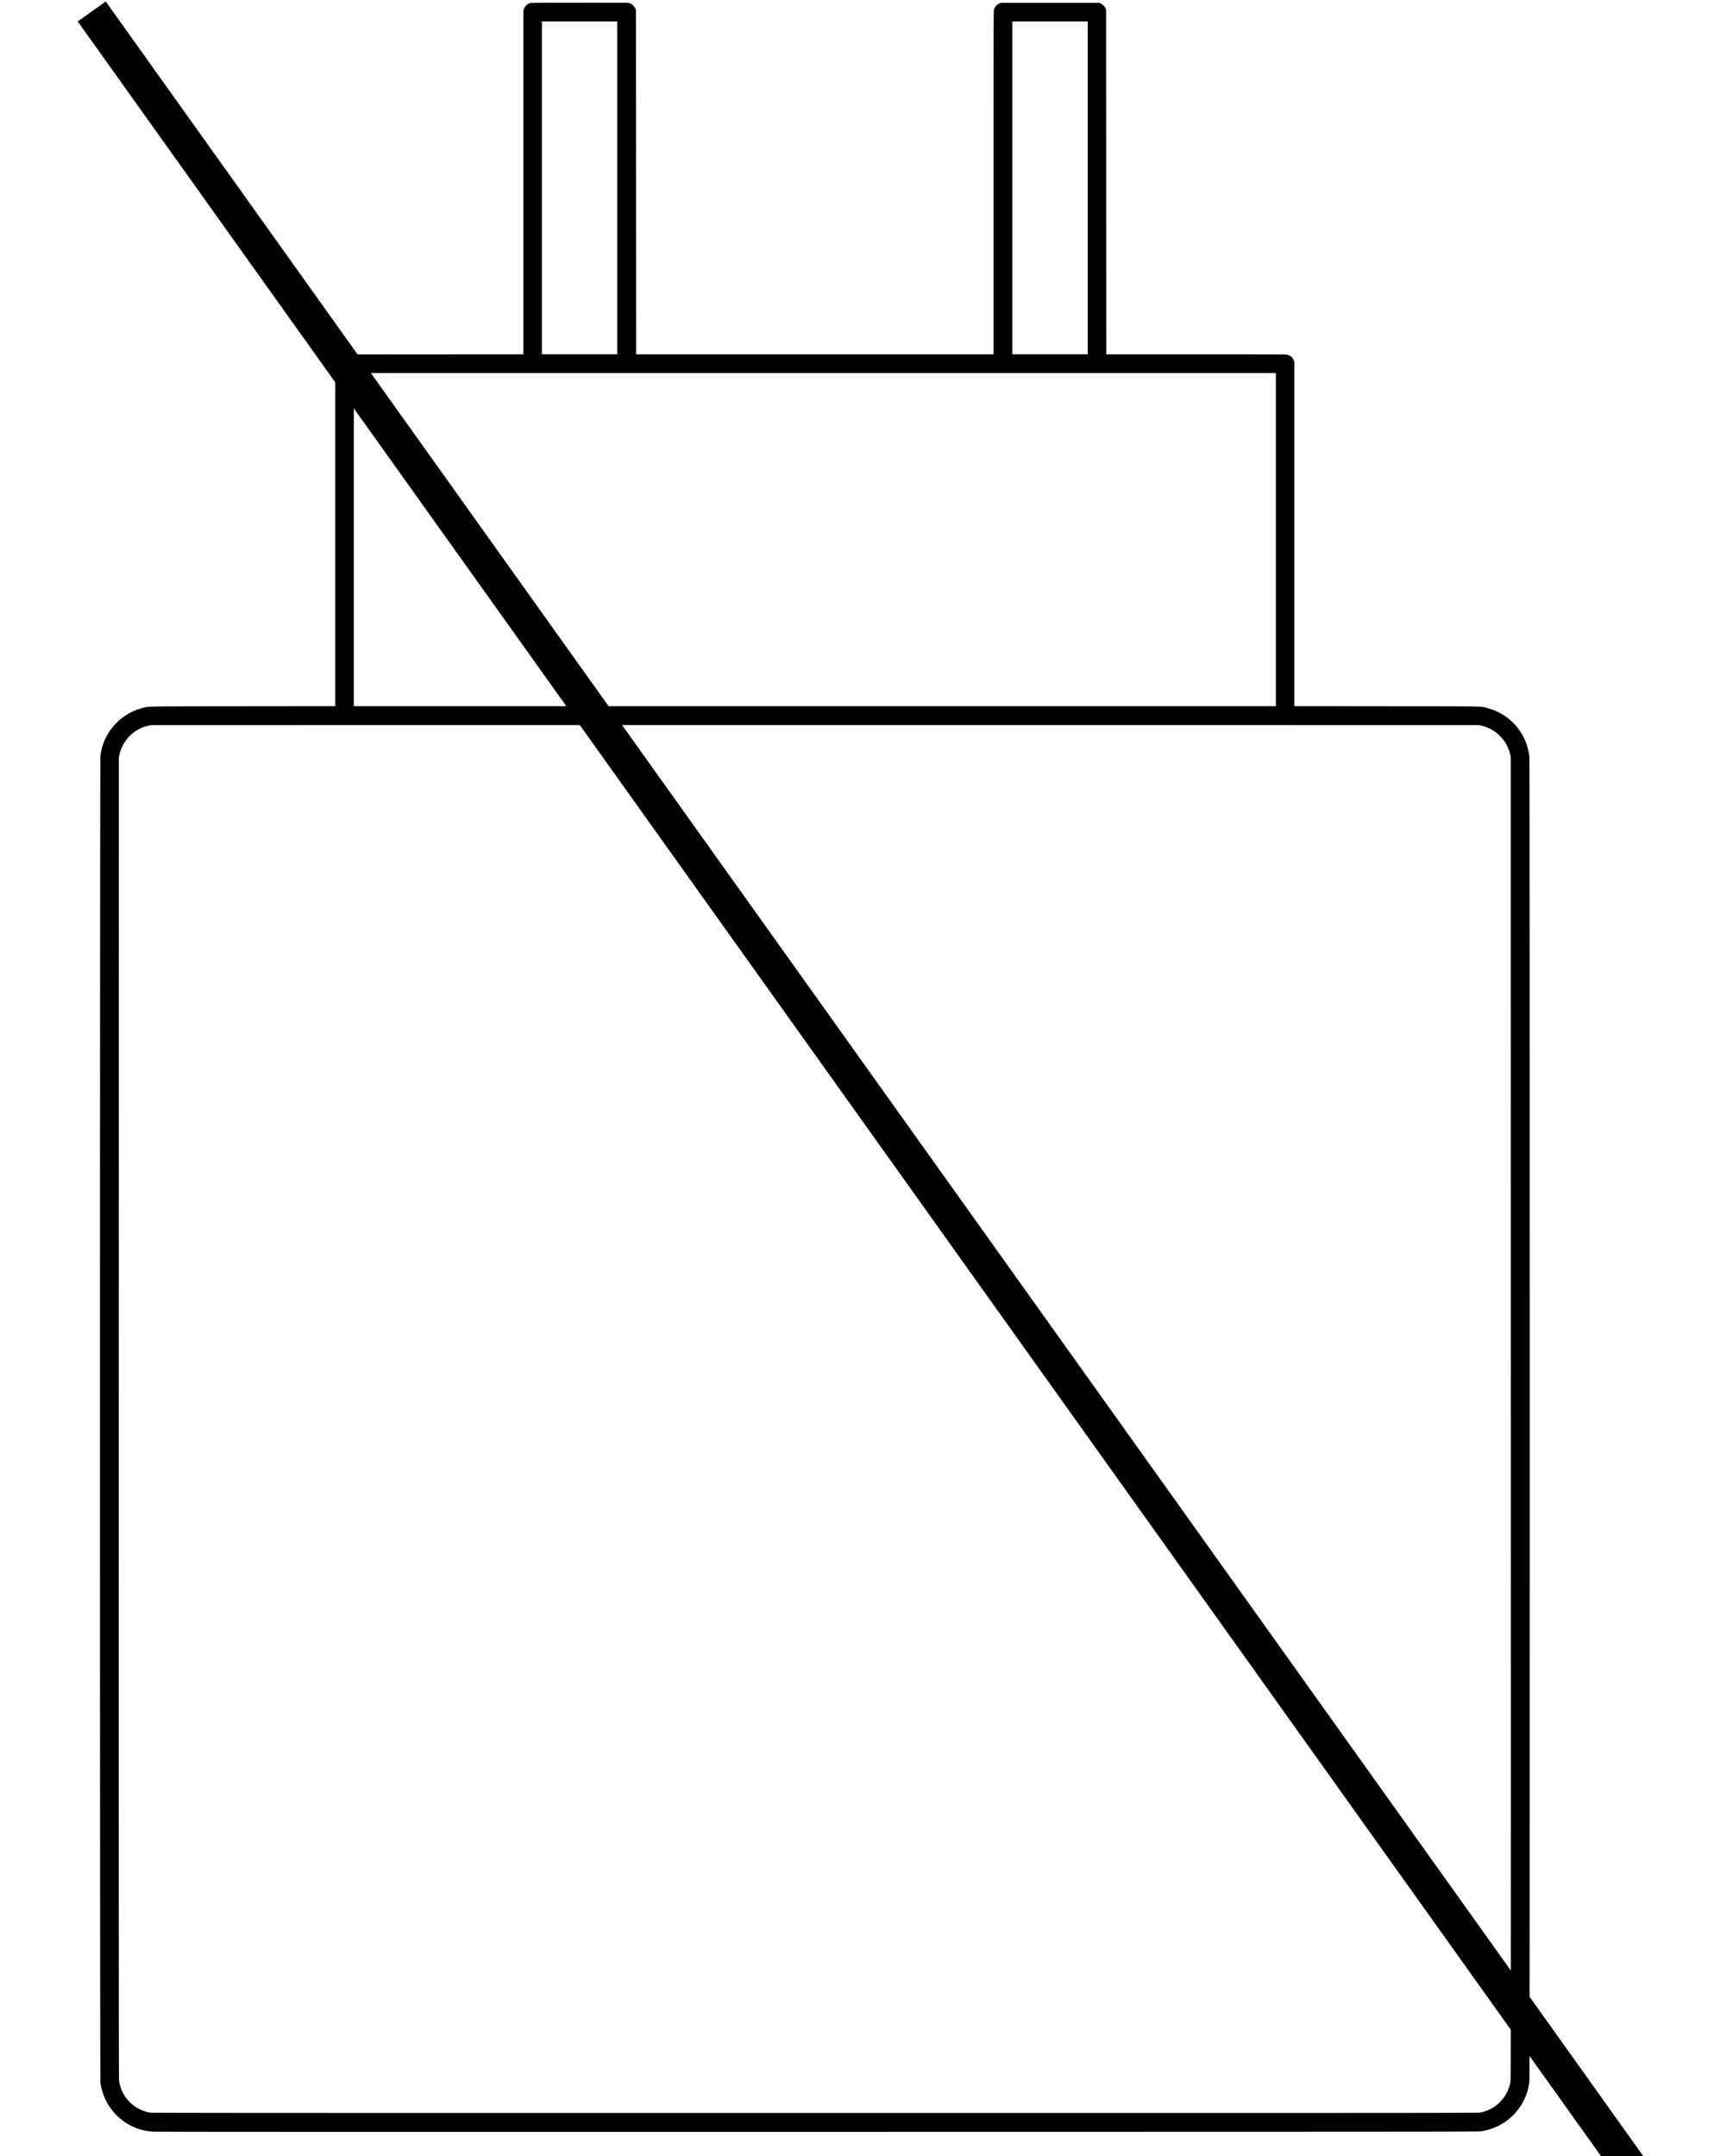
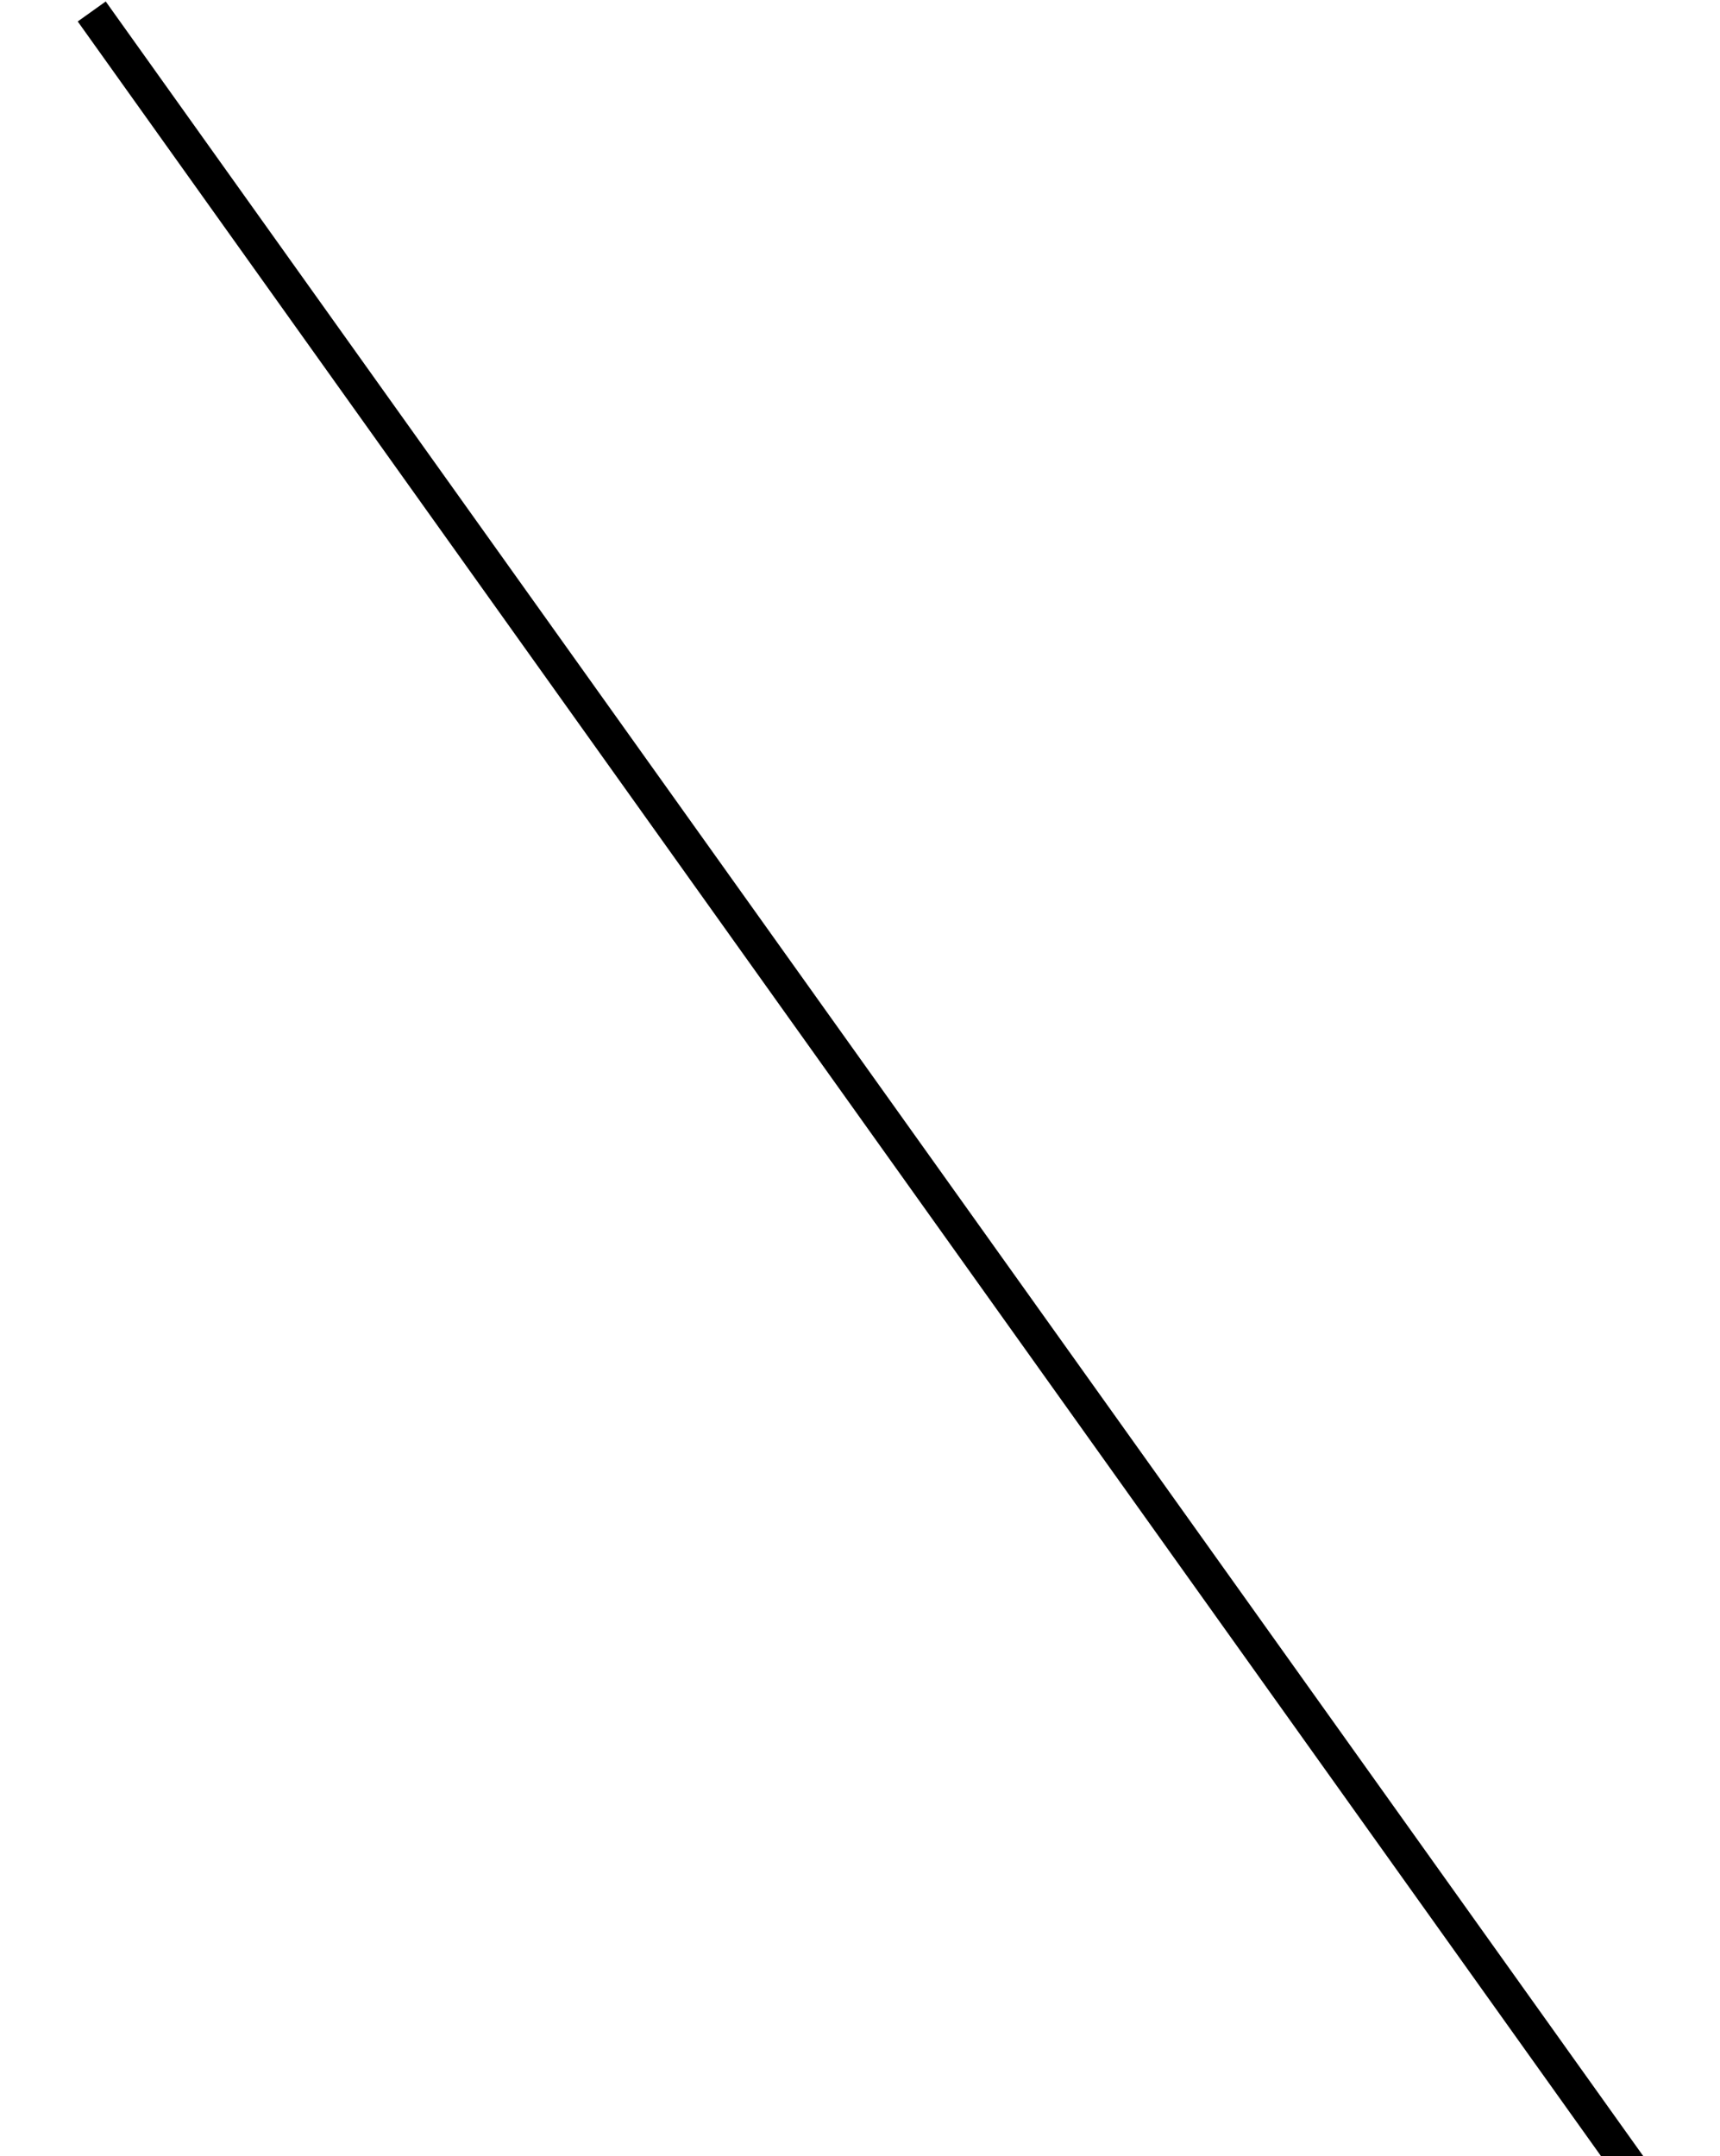
<svg xmlns="http://www.w3.org/2000/svg" viewBox="0 0 150 188">
  <line x1="8" y1="1" x2="200" y2="270" stroke="black" stroke-width="3" />
-   <path d="M46.23.27a.8.8 0 0 0-.53.496l-.055.148v29.977l-7.872.004-7.87.007-.153.059a.87.87 0 0 0-.457.46l-.055.145V61.57l-8.078.008c-8.793.012-8.129 0-8.719.149a4.94 4.94 0 0 0-3.683 4.148c-.051.383-.051 115.316 0 115.7.273 1.984 1.676 3.597 3.59 4.12.37.098.597.137 1.02.164.265.016 19 .024 57.991.016 53.567-.008 57.618-.008 57.84-.05 1.098-.2 1.953-.626 2.715-1.356a4.92 4.92 0 0 0 1.469-3.055c.035-.383.035-114.988-.004-115.387a4.92 4.92 0 0 0-3.64-4.285c-.637-.172.1-.156-8.79-.164l-8.07-.008V31.52l-.078-.157a.8.8 0 0 0-.625-.449c-.114-.016-2.715-.023-7.934-.023h-7.765l-.008-15.04L96.46.822l-.059-.118a.94.94 0 0 0-.406-.394l-.133-.063H87.28l-.144.07a.78.78 0 0 0-.465.606c-.02.11-.027 4.406-.027 15.062v14.907H55.477l-.008-15.012L55.46.87l-.066-.144a.82.82 0 0 0-.41-.41l-.15-.07-4.25-.005C47.208.238 46.313.246 46.23.27m7.602 16.109V30.89h-6.574V1.87h6.574Zm41.027 0V30.89h-6.574V1.87h6.574Zm16.407 30.672v14.52h-80.41V32.526h80.41Zm17.968 16.23c.672.18 1.164.461 1.621.934.415.433.668.89.836 1.515l.059.223.008 57.672c.008 50.922 0 57.695-.031 57.895-.059.324-.16.62-.317.933-.46.902-1.273 1.516-2.289 1.734-.203.043-3.164.043-58.05.043-49.044 0-57.864-.003-58.016-.035-1.426-.277-2.504-1.41-2.672-2.812-.024-.184-.028-14.738-.024-57.824l.008-57.582.07-.258c.086-.324.168-.528.32-.805a3.27 3.27 0 0 1 1.723-1.504 4.5 4.5 0 0 1 .704-.183c.046-.004 26.12-.008 57.953-.008l57.875.004Zm0 0" />
</svg>